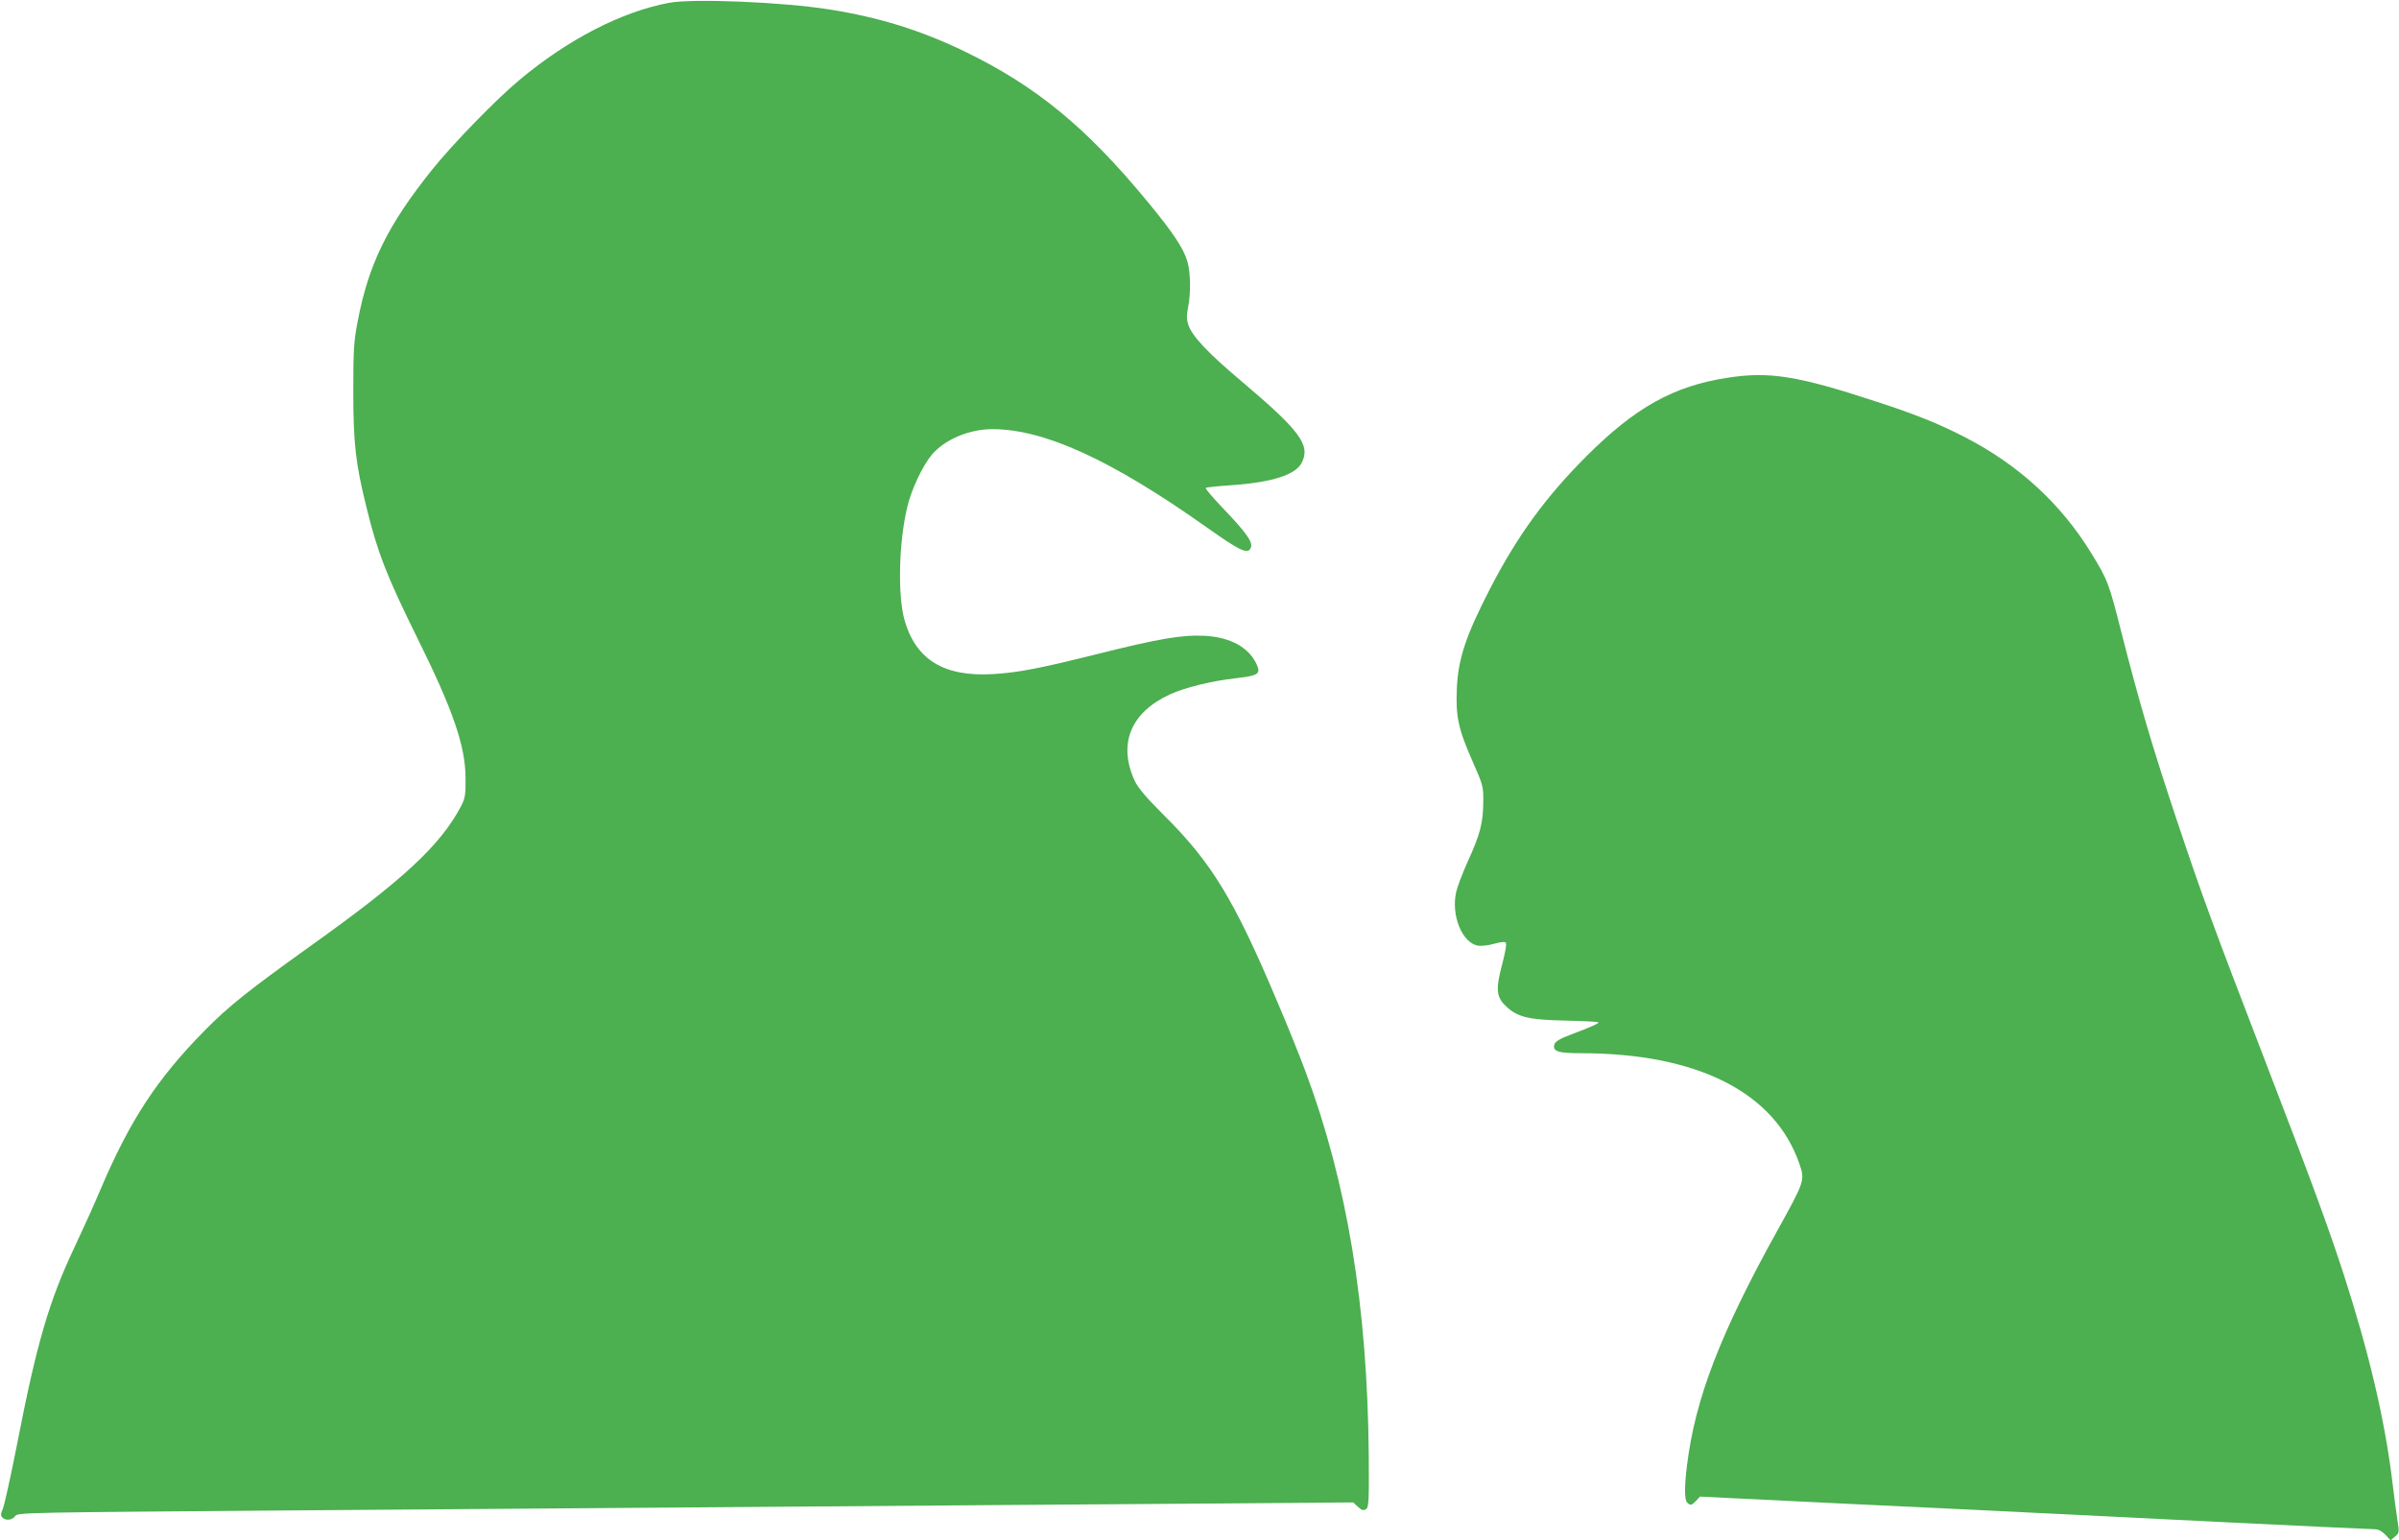
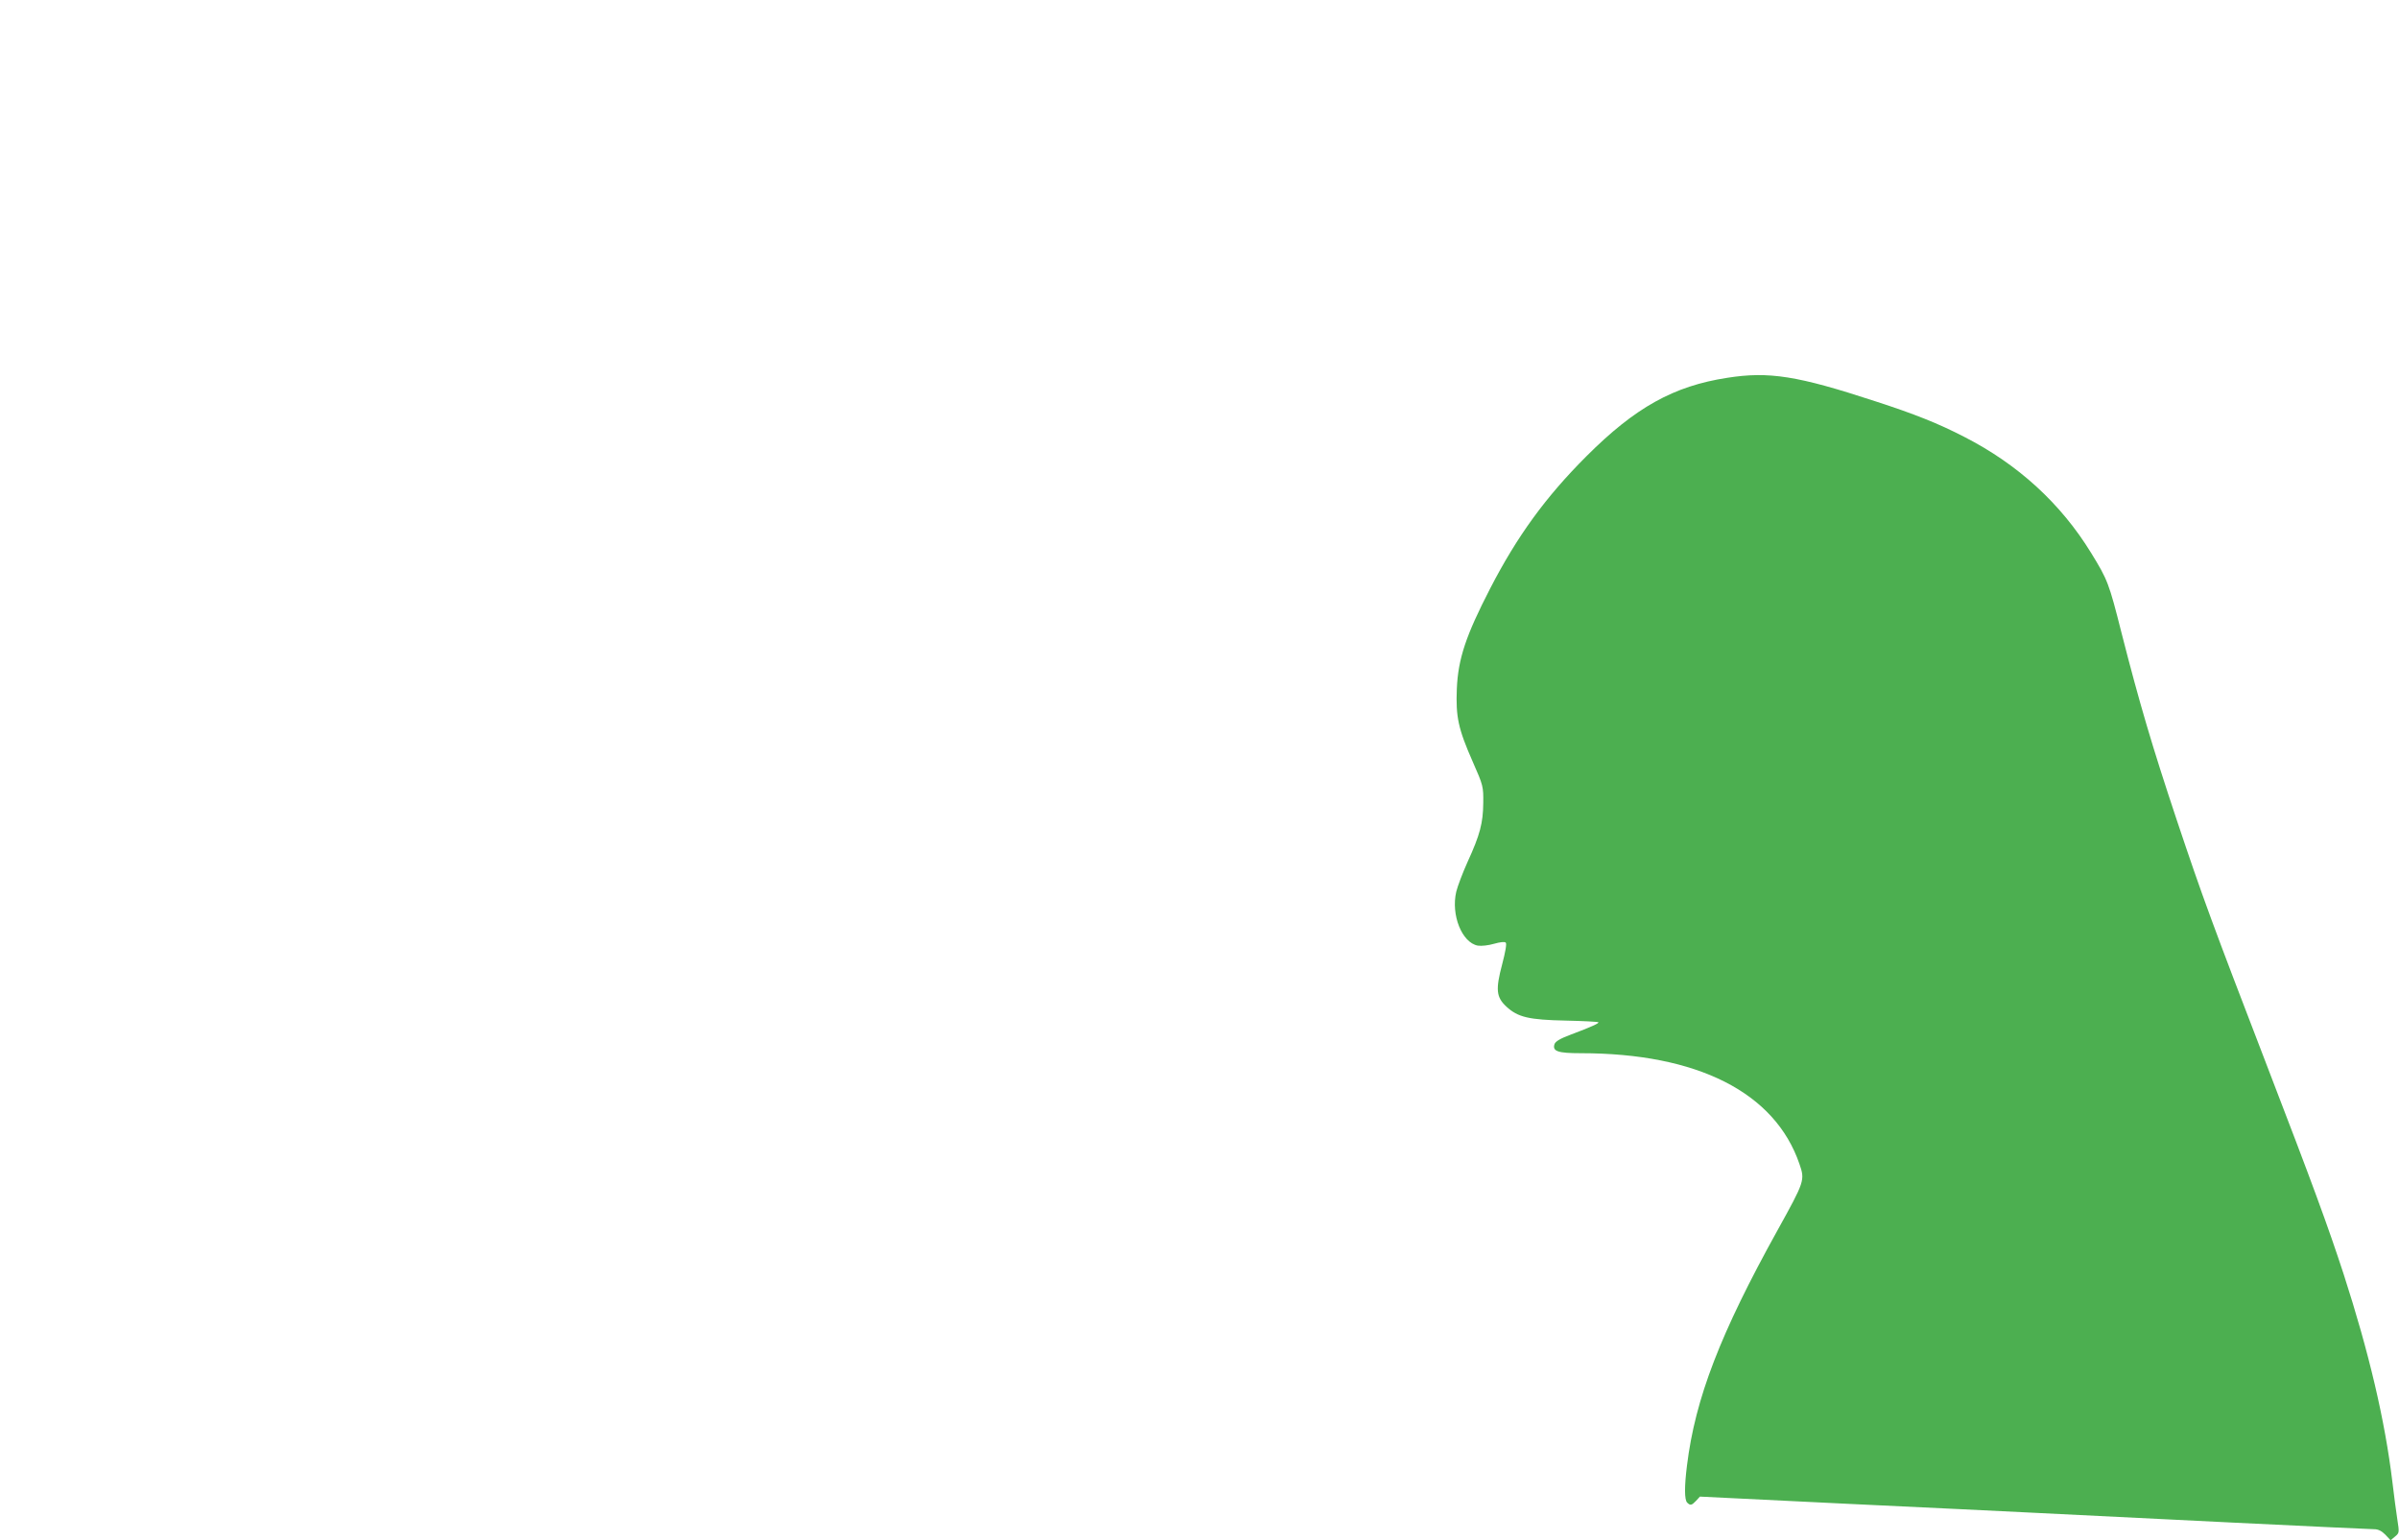
<svg xmlns="http://www.w3.org/2000/svg" version="1.0" width="1280pt" height="822pt" viewBox="0 0 1280 822" preserveAspectRatio="xMidYMid meet">
  <g transform="translate(0,822) scale(0.1,-0.1)" fill="#4caf50" stroke="none">
-     <path d="M3570 8205 c-253 -47 -543 -197 -800 -413 -126 -105 -354 -340 -464 -477 -238 -297 -340 -505 -398 -812 -20 -102 -23 -151 -23 -368 0 -280 12 -388 71 -625 59 -241 108 -365 272 -697 190 -384 256 -575 256 -748 1 -86 -3 -106 -23 -145 -111 -211 -308 -394 -810 -752 -328 -235 -432 -318 -559 -447 -255 -259 -399 -479 -557 -851 -31 -74 -92 -209 -135 -300 -138 -291 -204 -516 -310 -1062 -34 -172 -68 -326 -76 -342 -10 -22 -11 -32 -3 -42 17 -20 54 -17 70 6 14 19 40 19 1439 30 784 6 1981 15 2660 20 679 5 1641 13 2138 16 l902 7 26 -24 c20 -18 28 -21 42 -12 15 9 17 36 15 289 -7 795 -115 1452 -338 2048 -29 78 -96 245 -150 371 -230 545 -351 744 -608 998 -94 94 -135 143 -153 181 -90 197 -21 365 189 461 77 36 225 72 352 86 121 14 134 23 108 78 -43 88 -137 139 -270 148 -121 7 -243 -13 -578 -97 -317 -79 -419 -98 -555 -107 -264 -16 -415 77 -475 292 -36 134 -29 415 16 600 22 95 84 224 132 280 70 81 199 135 322 135 278 0 637 -165 1145 -525 182 -129 222 -147 235 -104 9 28 -29 81 -149 206 -54 57 -96 106 -93 109 3 4 66 10 139 15 214 15 340 55 373 119 49 94 -8 171 -318 433 -184 155 -270 246 -288 308 -8 26 -8 50 0 88 15 73 14 188 -4 247 -20 68 -76 153 -209 314 -329 400 -598 621 -980 806 -235 113 -454 181 -717 223 -249 40 -729 60 -859 36z" />
    <path d="M9216 6204 c-287 -44 -492 -159 -751 -418 -219 -219 -370 -427 -514 -706 -130 -252 -171 -375 -178 -535 -6 -150 7 -213 85 -390 56 -127 57 -132 56 -220 -1 -106 -17 -169 -84 -315 -26 -58 -53 -129 -60 -158 -29 -124 30 -272 115 -288 20 -3 56 1 87 10 32 9 56 12 62 6 6 -6 -2 -50 -19 -115 -36 -136 -32 -176 23 -227 61 -56 119 -70 316 -74 93 -2 171 -6 174 -9 6 -5 -39 -25 -145 -65 -59 -22 -84 -37 -89 -52 -12 -38 19 -48 140 -48 623 0 1036 -209 1167 -591 30 -87 28 -92 -117 -354 -305 -550 -439 -897 -483 -1255 -14 -111 -14 -183 1 -198 17 -17 24 -15 48 10 l20 22 777 -38 c428 -20 859 -41 958 -46 527 -27 1828 -90 1862 -90 22 0 40 -9 60 -29 l28 -30 24 20 c23 19 23 21 12 92 -6 39 -18 128 -26 197 -40 332 -125 692 -260 1110 -85 260 -163 473 -412 1120 -288 749 -341 892 -479 1305 -131 393 -199 624 -294 996 -68 269 -74 284 -163 429 -162 264 -390 472 -675 618 -139 72 -267 123 -477 191 -414 136 -567 160 -789 125z" />
  </g>
</svg>